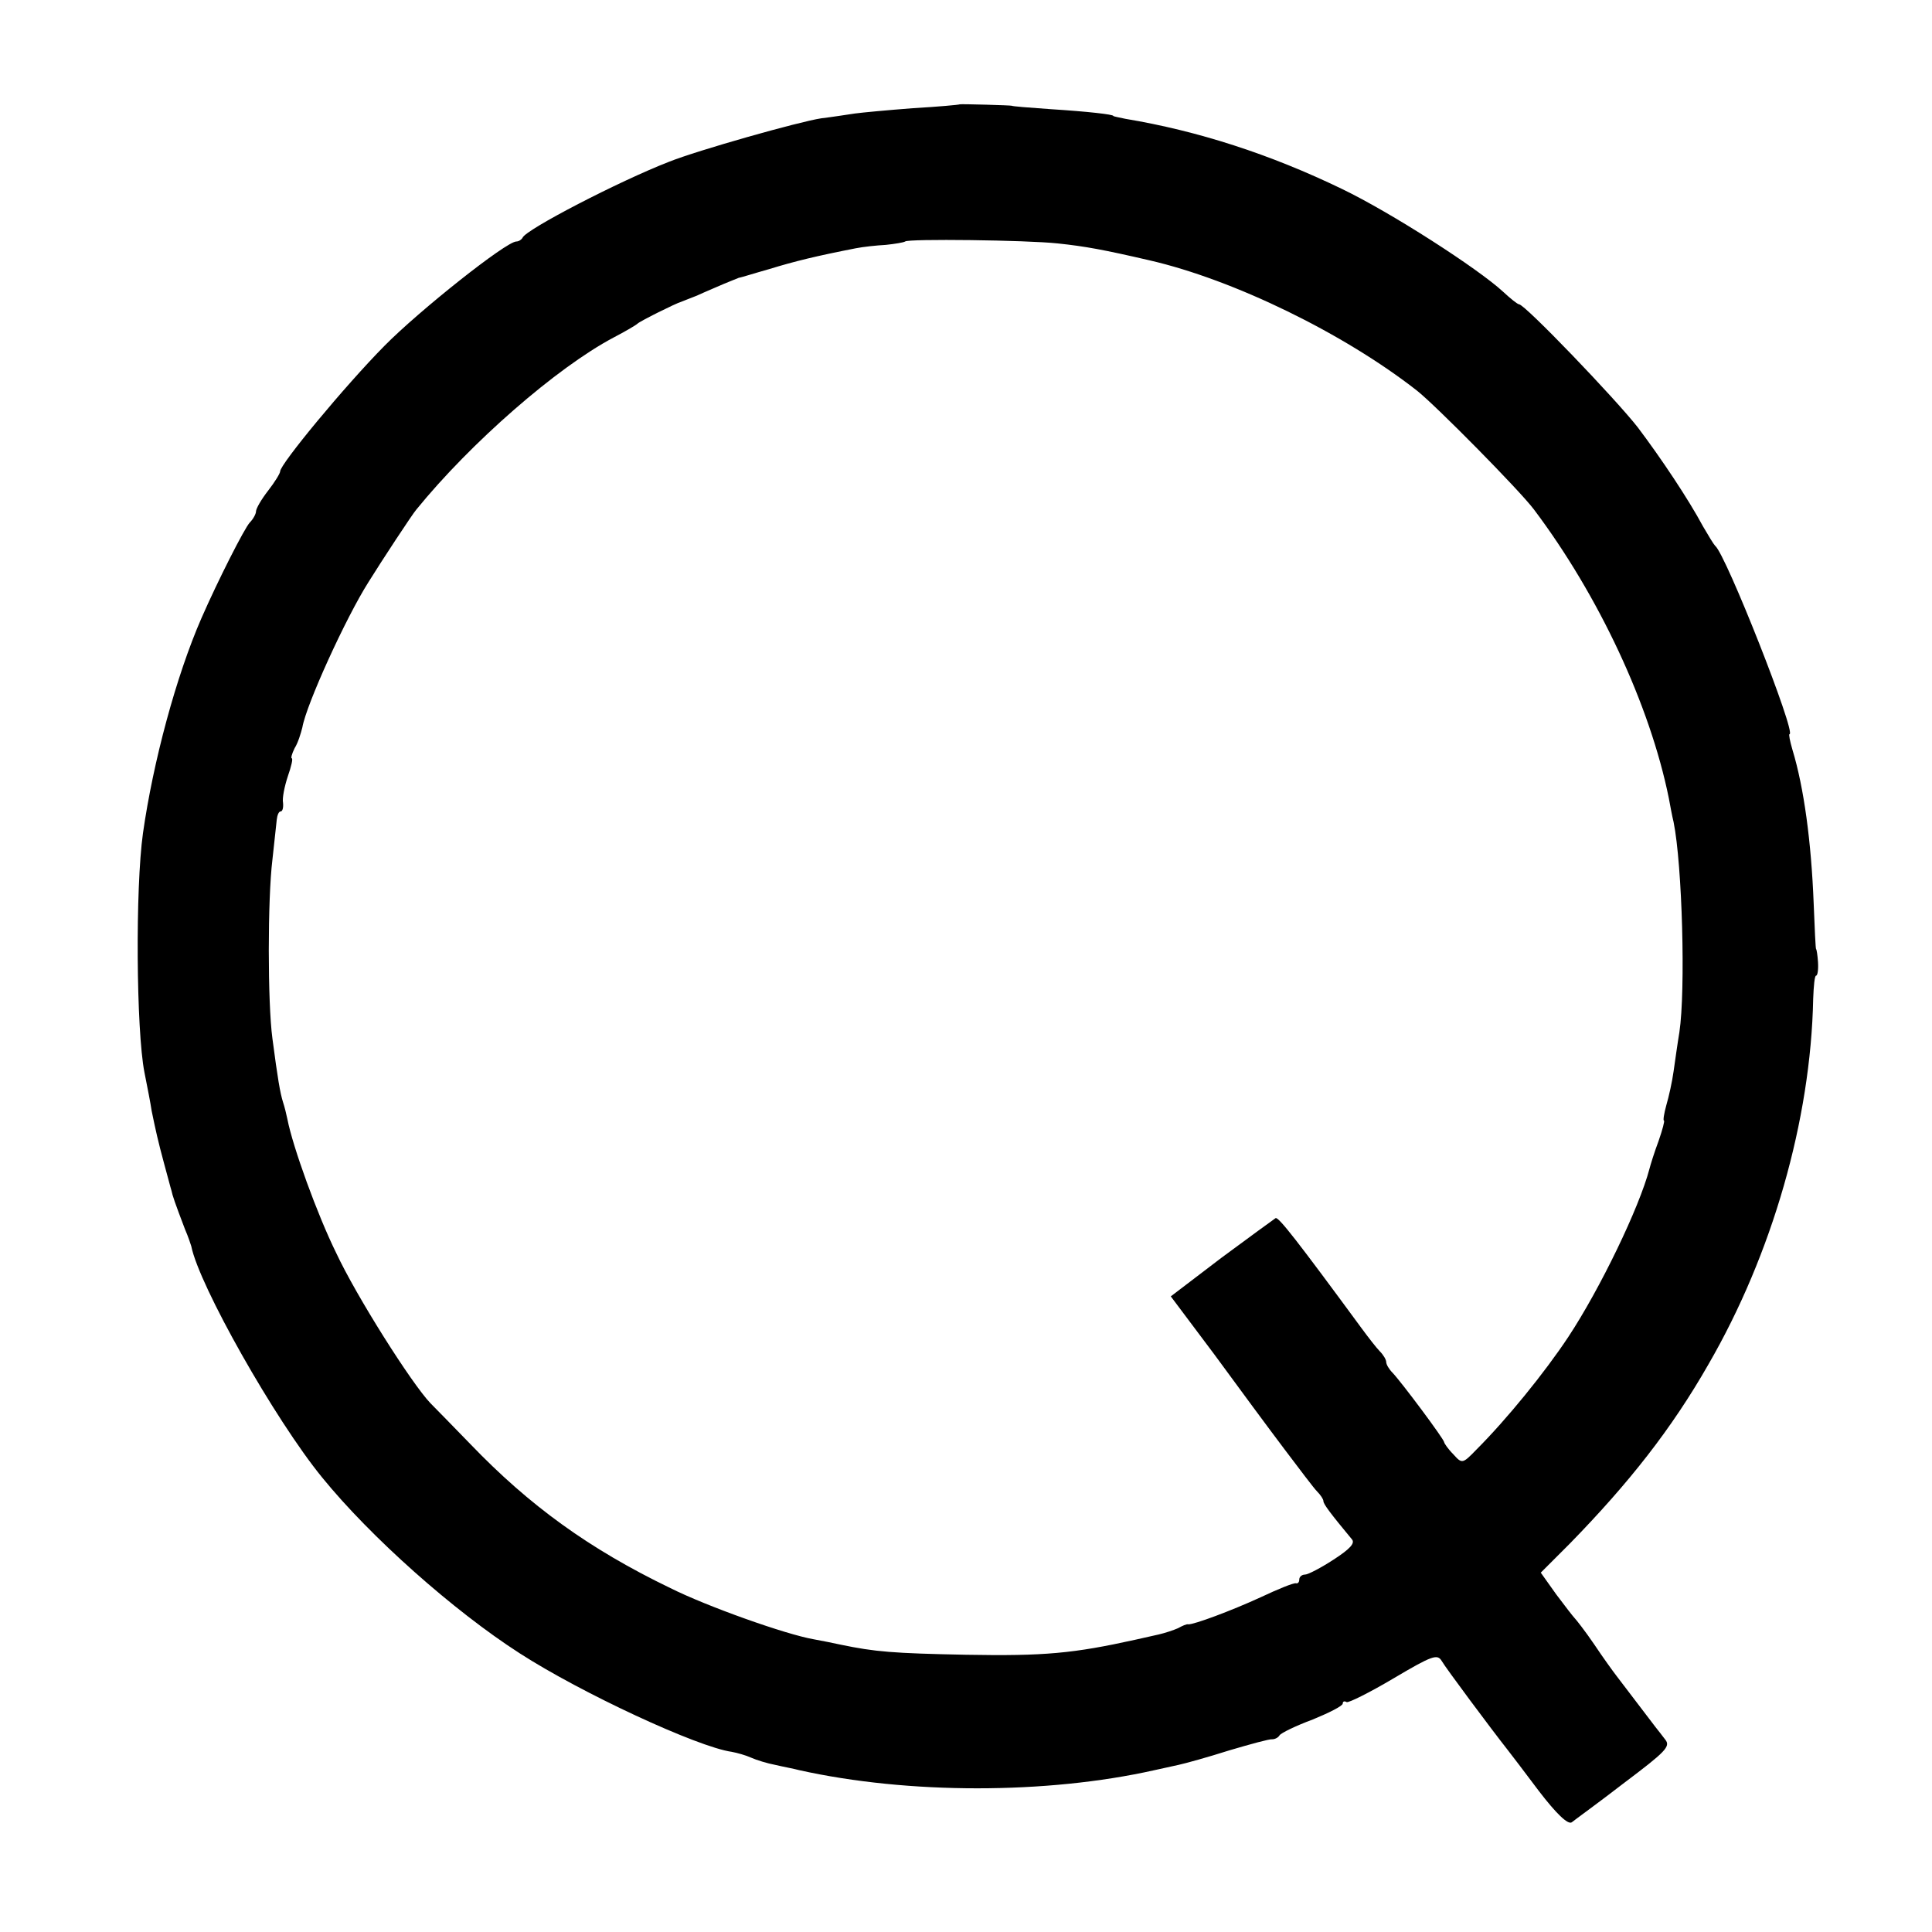
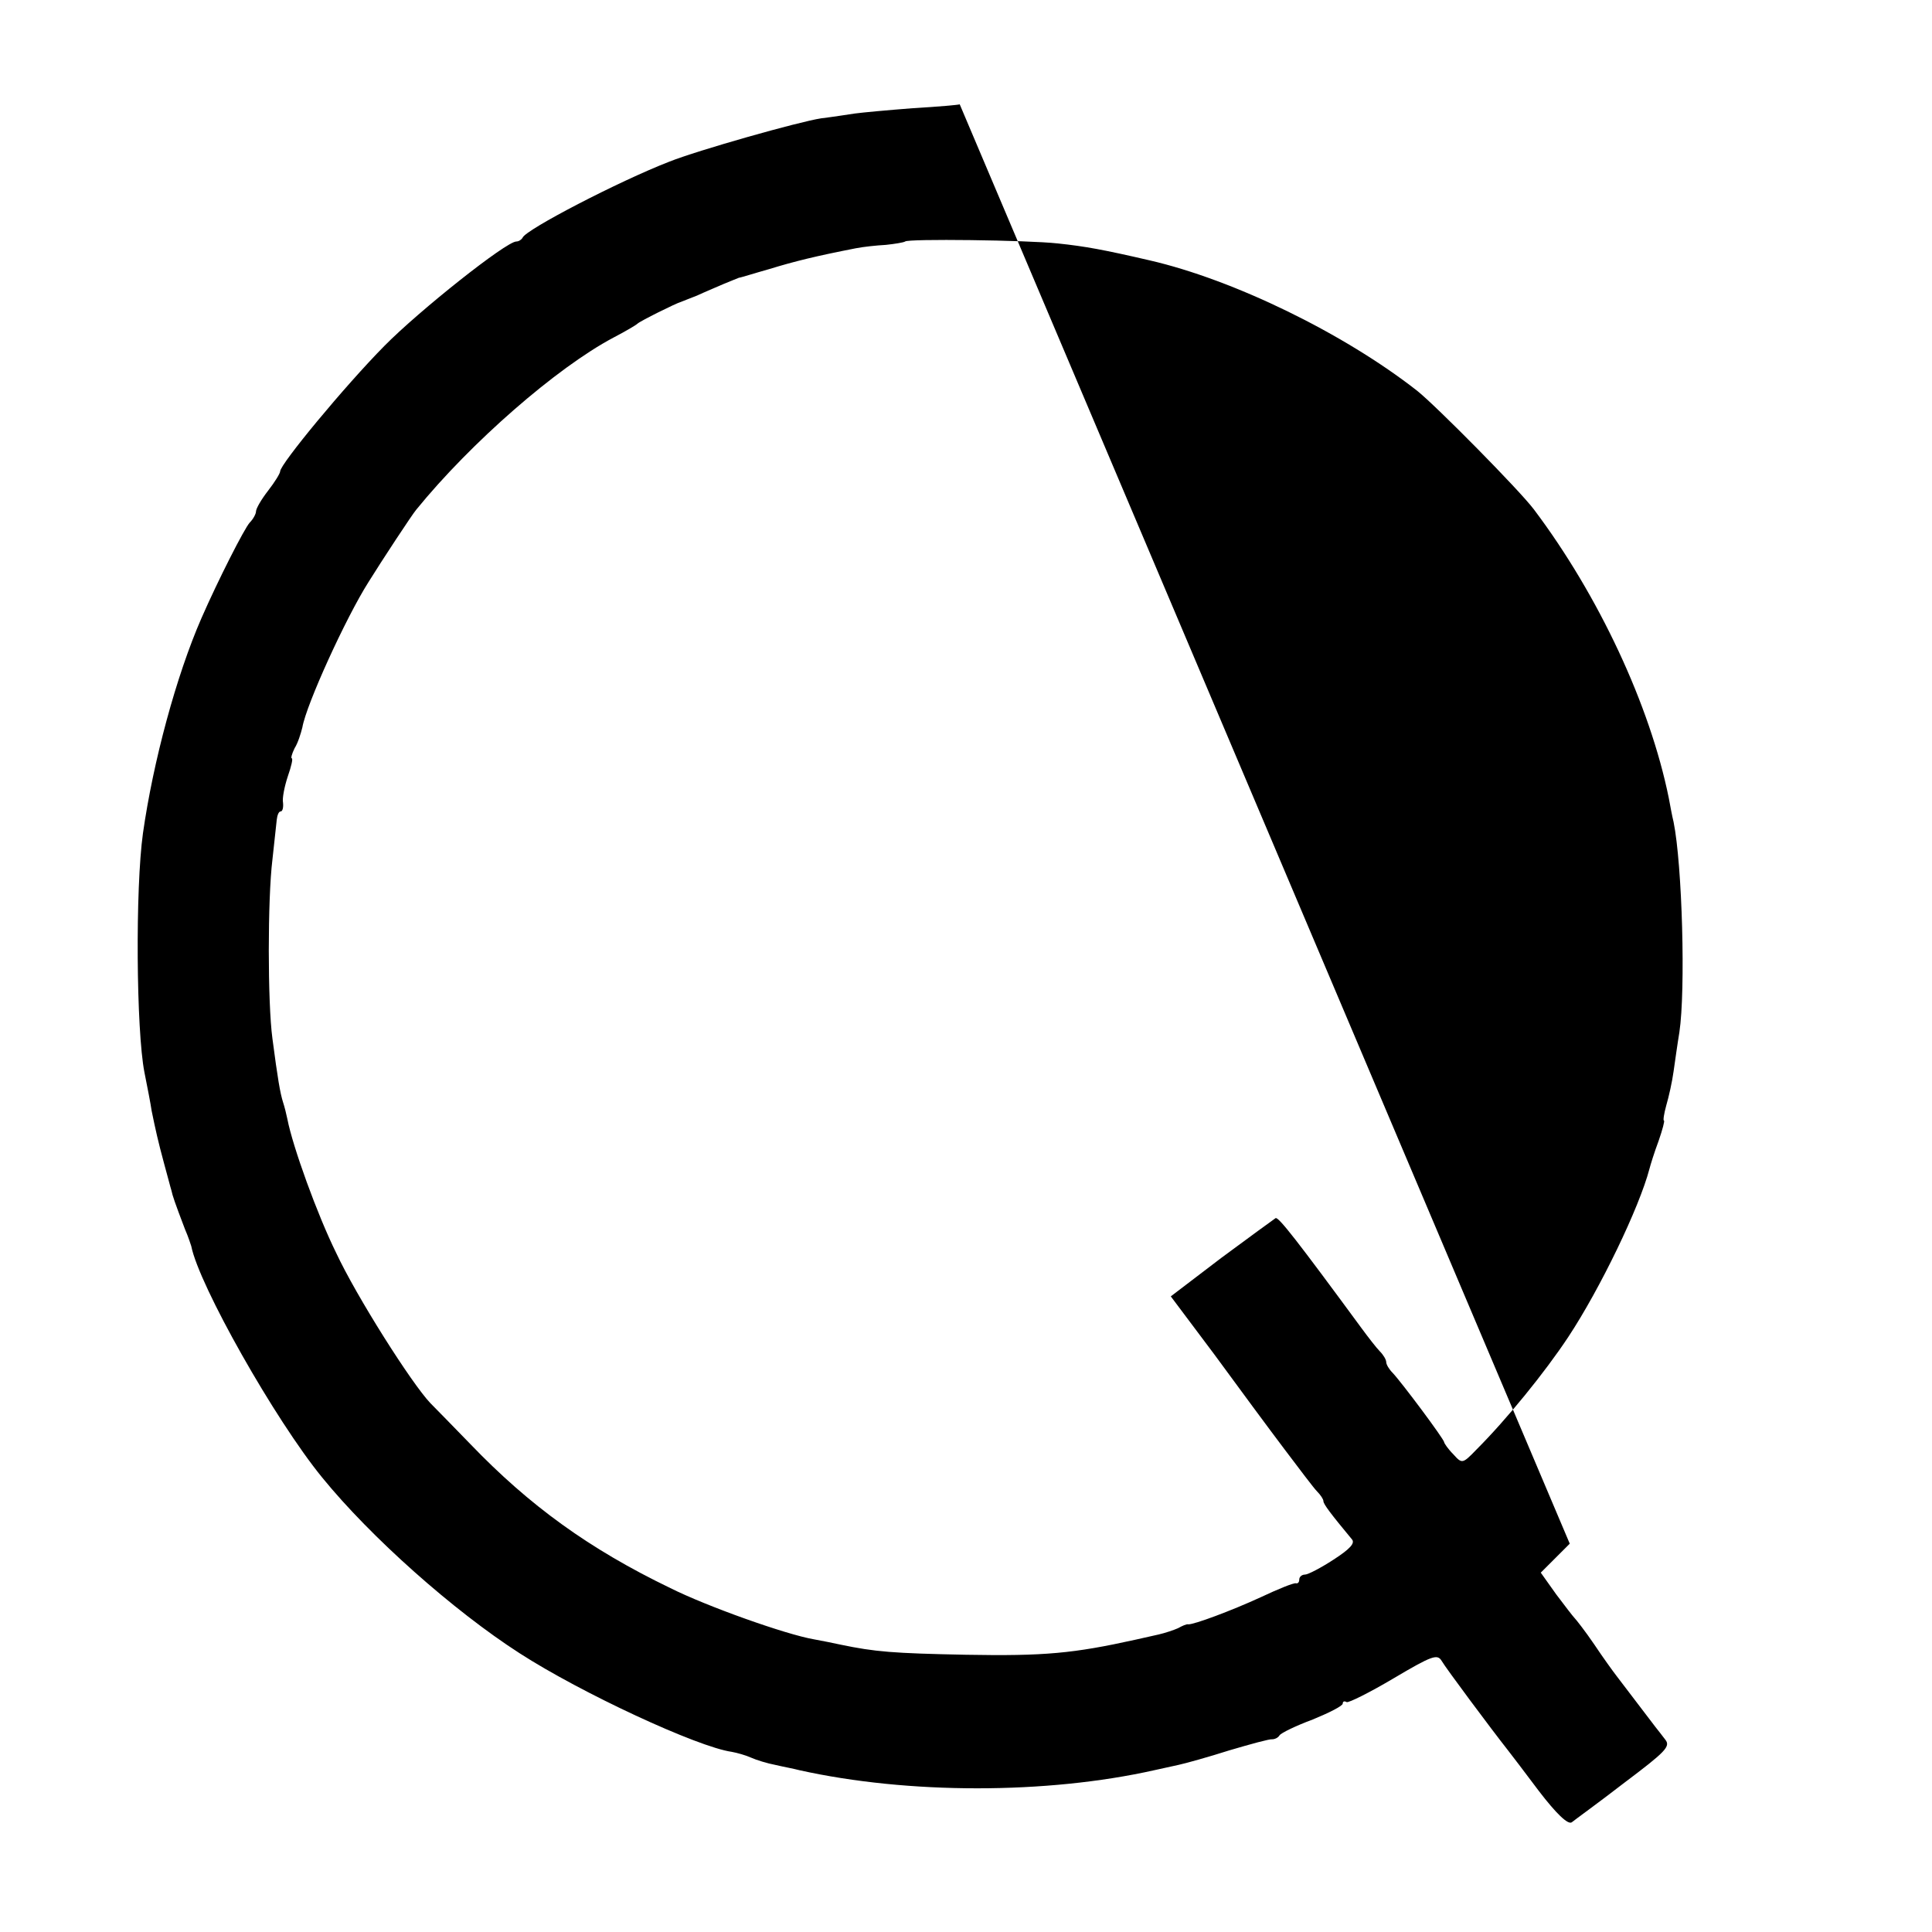
<svg xmlns="http://www.w3.org/2000/svg" version="1.0" width="400pt" height="400pt" viewBox="0 0 400 400" preserveAspectRatio="xMidYMid meet">
  <g transform="translate(0,400) scale(0.1,-0.1)" fill="#000000" stroke="none">
-     <path d="M1987 3784 c-1 -1 -45 -5 -97 -8 -52 -4 -106 -9 -120 -11 -14 -2 -45 -7 -70 -10 -46 -7 -255 -66 -315 -90 -103 -40 -296 -140 -303 -157 -2 -4 -8 -8 -13 -8 -21 0 -201 -143 -273 -216 -82 -83 -216 -245 -216 -260 0 -4 -11 -22 -25 -40 -14 -18 -25 -37 -25 -43 0 -5 -6 -16 -13 -23 -11 -12 -65 -118 -100 -198 -52 -119 -100 -297 -121 -445 -16 -114 -14 -408 3 -495 6 -30 13 -66 15 -80 8 -39 13 -62 26 -110 7 -25 13 -49 15 -55 2 -10 7 -25 28 -80 7 -16 12 -32 13 -35 16 -81 173 -359 271 -479 100 -123 272 -276 409 -364 127 -82 368 -194 439 -204 11 -2 29 -7 40 -12 11 -5 34 -12 50 -15 17 -4 39 -8 50 -11 225 -50 512 -50 735 0 14 3 36 8 50 11 14 3 61 16 105 30 44 13 84 24 89 23 5 0 12 3 15 8 3 5 34 20 69 33 34 14 62 28 62 33 0 4 3 6 8 3 4 -2 48 20 97 49 81 48 91 51 100 36 8 -14 101 -139 138 -186 4 -5 33 -43 63 -83 36 -47 60 -70 68 -65 6 5 56 41 109 82 85 64 96 75 85 89 -7 9 -16 21 -21 27 -25 33 -70 92 -80 105 -7 9 -28 38 -46 65 -19 28 -38 52 -41 55 -3 3 -20 25 -38 49 l-32 45 60 60 c123 126 211 238 287 371 132 228 212 506 217 757 1 27 3 48 6 48 3 0 5 12 4 28 -1 15 -3 27 -4 27 -1 0 -3 43 -5 95 -5 127 -20 239 -44 318 -5 17 -8 32 -6 32 15 0 -132 373 -154 390 -3 3 -14 21 -25 40 -30 56 -86 140 -135 205 -46 59 -234 255 -246 255 -3 0 -18 12 -33 26 -52 48 -232 164 -334 213 -149 72 -298 120 -448 145 -14 3 -25 5 -25 6 0 3 -51 9 -130 14 -44 3 -80 6 -80 7 0 1 -106 4 -108 3z m203 -288 c57 -6 95 -13 190 -35 174 -40 402 -151 554 -270 39 -31 212 -206 242 -246 134 -178 240 -405 279 -597 3 -16 7 -38 10 -50 18 -89 25 -348 12 -435 -4 -24 -9 -60 -12 -81 -3 -22 -10 -53 -15 -70 -5 -18 -7 -32 -5 -32 2 0 -3 -19 -11 -42 -9 -24 -17 -50 -19 -58 -21 -80 -102 -248 -168 -348 -49 -74 -128 -171 -190 -233 -29 -30 -30 -30 -48 -10 -11 11 -19 23 -19 25 0 6 -88 124 -107 144 -7 7 -13 17 -13 22 0 5 -6 15 -13 22 -7 7 -24 29 -38 48 -133 181 -172 231 -178 228 -3 -2 -54 -39 -112 -82 l-105 -80 90 -120 c49 -67 114 -155 145 -196 31 -41 61 -81 68 -88 7 -7 13 -16 13 -20 0 -6 15 -26 59 -79 7 -8 -4 -20 -38 -42 -26 -17 -53 -31 -59 -31 -7 0 -12 -5 -12 -10 0 -6 -3 -9 -7 -8 -5 1 -37 -12 -73 -29 -61 -28 -139 -57 -150 -56 -3 1 -12 -3 -21 -8 -9 -4 -27 -10 -40 -13 -13 -3 -35 -8 -49 -11 -127 -28 -187 -34 -350 -31 -151 3 -188 6 -260 21 -14 3 -38 8 -55 11 -58 10 -221 68 -297 106 -168 81 -292 171 -414 298 -35 36 -72 74 -83 85 -39 41 -153 221 -195 311 -39 79 -90 220 -101 277 -2 10 -6 26 -9 35 -6 19 -11 48 -22 132 -10 74 -10 289 0 370 4 36 8 73 9 83 1 9 4 17 8 17 4 0 6 8 5 18 -2 9 3 34 10 55 7 20 11 37 8 37 -2 0 0 9 6 21 7 11 13 31 16 43 8 47 90 227 137 301 26 42 91 141 99 150 113 139 291 294 408 356 25 13 47 26 50 29 5 5 79 42 90 45 3 1 17 7 33 13 15 7 39 17 55 24 15 6 29 12 32 13 3 0 31 9 63 18 52 16 97 27 179 43 15 3 43 6 62 7 19 2 37 5 40 7 5 6 252 3 316 -4z" />
+     <path d="M1987 3784 c-1 -1 -45 -5 -97 -8 -52 -4 -106 -9 -120 -11 -14 -2 -45 -7 -70 -10 -46 -7 -255 -66 -315 -90 -103 -40 -296 -140 -303 -157 -2 -4 -8 -8 -13 -8 -21 0 -201 -143 -273 -216 -82 -83 -216 -245 -216 -260 0 -4 -11 -22 -25 -40 -14 -18 -25 -37 -25 -43 0 -5 -6 -16 -13 -23 -11 -12 -65 -118 -100 -198 -52 -119 -100 -297 -121 -445 -16 -114 -14 -408 3 -495 6 -30 13 -66 15 -80 8 -39 13 -62 26 -110 7 -25 13 -49 15 -55 2 -10 7 -25 28 -80 7 -16 12 -32 13 -35 16 -81 173 -359 271 -479 100 -123 272 -276 409 -364 127 -82 368 -194 439 -204 11 -2 29 -7 40 -12 11 -5 34 -12 50 -15 17 -4 39 -8 50 -11 225 -50 512 -50 735 0 14 3 36 8 50 11 14 3 61 16 105 30 44 13 84 24 89 23 5 0 12 3 15 8 3 5 34 20 69 33 34 14 62 28 62 33 0 4 3 6 8 3 4 -2 48 20 97 49 81 48 91 51 100 36 8 -14 101 -139 138 -186 4 -5 33 -43 63 -83 36 -47 60 -70 68 -65 6 5 56 41 109 82 85 64 96 75 85 89 -7 9 -16 21 -21 27 -25 33 -70 92 -80 105 -7 9 -28 38 -46 65 -19 28 -38 52 -41 55 -3 3 -20 25 -38 49 l-32 45 60 60 z m203 -288 c57 -6 95 -13 190 -35 174 -40 402 -151 554 -270 39 -31 212 -206 242 -246 134 -178 240 -405 279 -597 3 -16 7 -38 10 -50 18 -89 25 -348 12 -435 -4 -24 -9 -60 -12 -81 -3 -22 -10 -53 -15 -70 -5 -18 -7 -32 -5 -32 2 0 -3 -19 -11 -42 -9 -24 -17 -50 -19 -58 -21 -80 -102 -248 -168 -348 -49 -74 -128 -171 -190 -233 -29 -30 -30 -30 -48 -10 -11 11 -19 23 -19 25 0 6 -88 124 -107 144 -7 7 -13 17 -13 22 0 5 -6 15 -13 22 -7 7 -24 29 -38 48 -133 181 -172 231 -178 228 -3 -2 -54 -39 -112 -82 l-105 -80 90 -120 c49 -67 114 -155 145 -196 31 -41 61 -81 68 -88 7 -7 13 -16 13 -20 0 -6 15 -26 59 -79 7 -8 -4 -20 -38 -42 -26 -17 -53 -31 -59 -31 -7 0 -12 -5 -12 -10 0 -6 -3 -9 -7 -8 -5 1 -37 -12 -73 -29 -61 -28 -139 -57 -150 -56 -3 1 -12 -3 -21 -8 -9 -4 -27 -10 -40 -13 -13 -3 -35 -8 -49 -11 -127 -28 -187 -34 -350 -31 -151 3 -188 6 -260 21 -14 3 -38 8 -55 11 -58 10 -221 68 -297 106 -168 81 -292 171 -414 298 -35 36 -72 74 -83 85 -39 41 -153 221 -195 311 -39 79 -90 220 -101 277 -2 10 -6 26 -9 35 -6 19 -11 48 -22 132 -10 74 -10 289 0 370 4 36 8 73 9 83 1 9 4 17 8 17 4 0 6 8 5 18 -2 9 3 34 10 55 7 20 11 37 8 37 -2 0 0 9 6 21 7 11 13 31 16 43 8 47 90 227 137 301 26 42 91 141 99 150 113 139 291 294 408 356 25 13 47 26 50 29 5 5 79 42 90 45 3 1 17 7 33 13 15 7 39 17 55 24 15 6 29 12 32 13 3 0 31 9 63 18 52 16 97 27 179 43 15 3 43 6 62 7 19 2 37 5 40 7 5 6 252 3 316 -4z" />
  </g>
</svg>